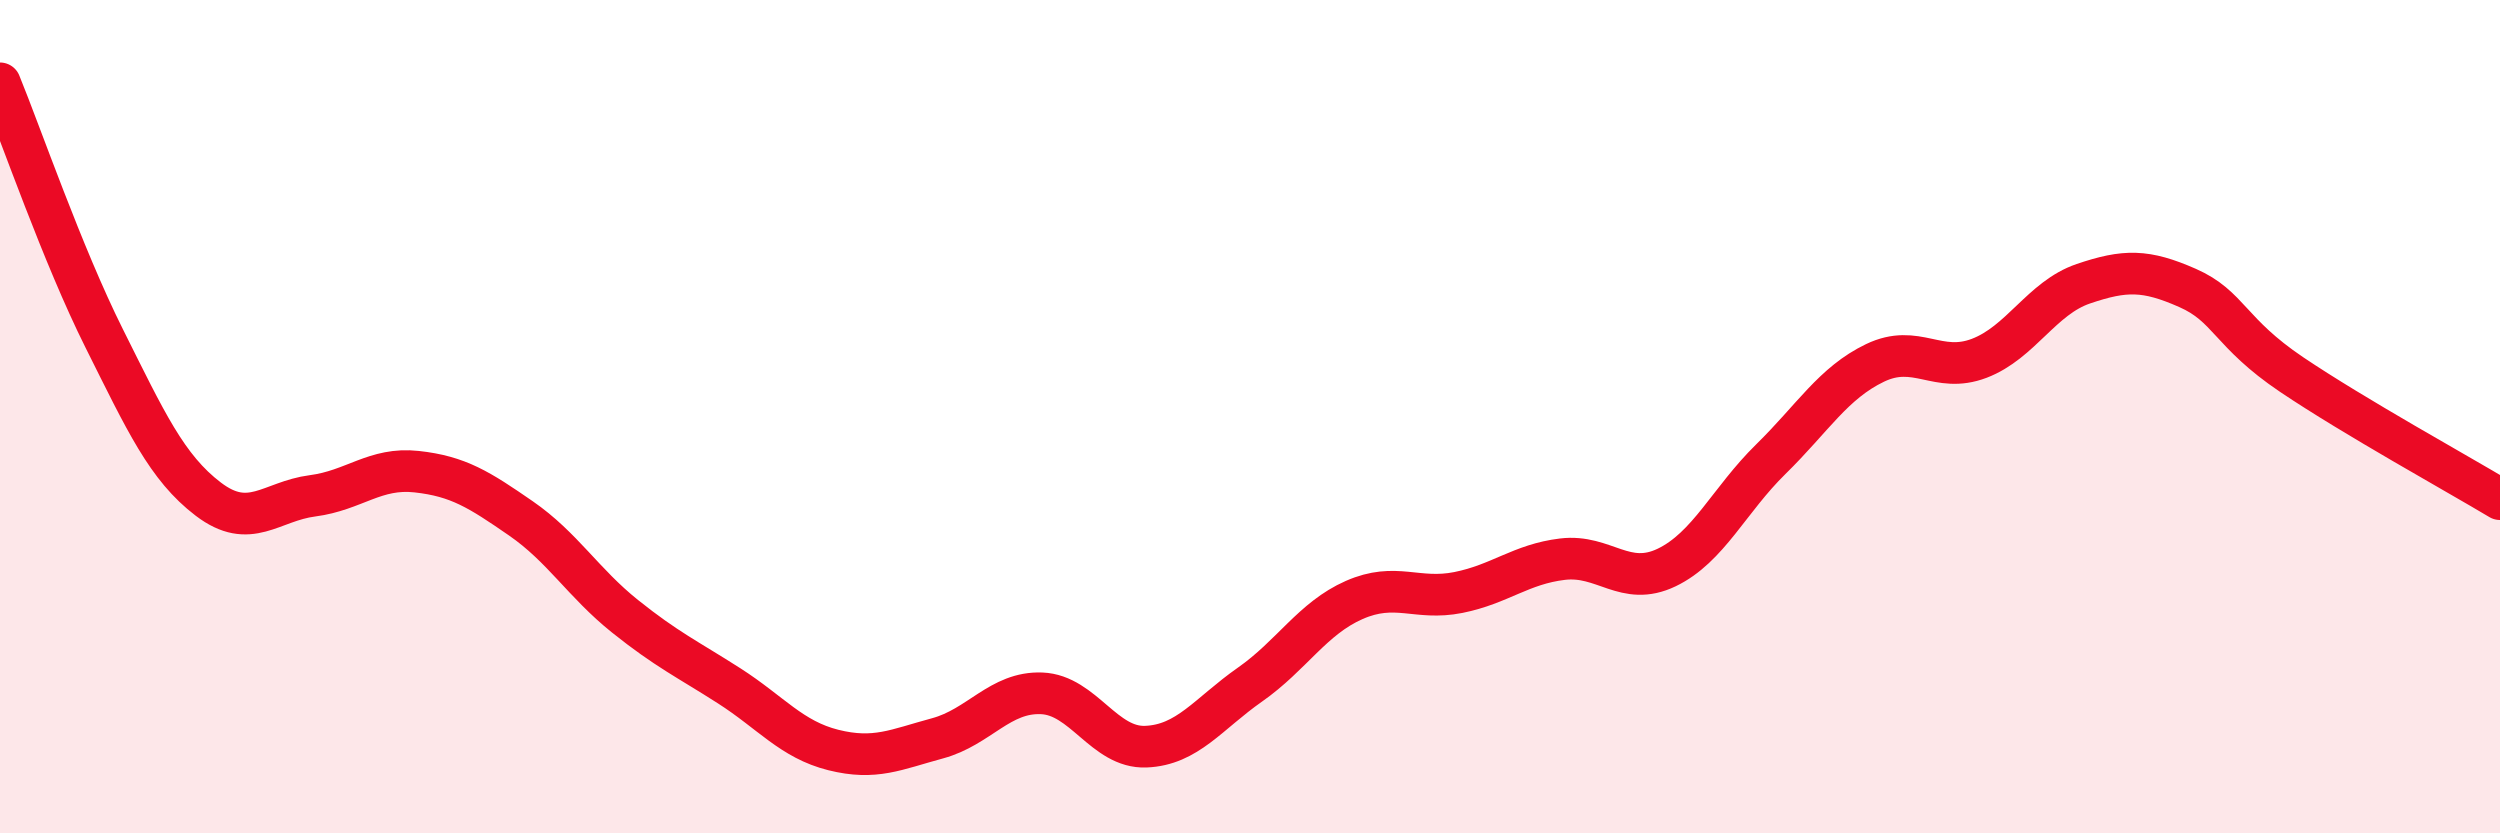
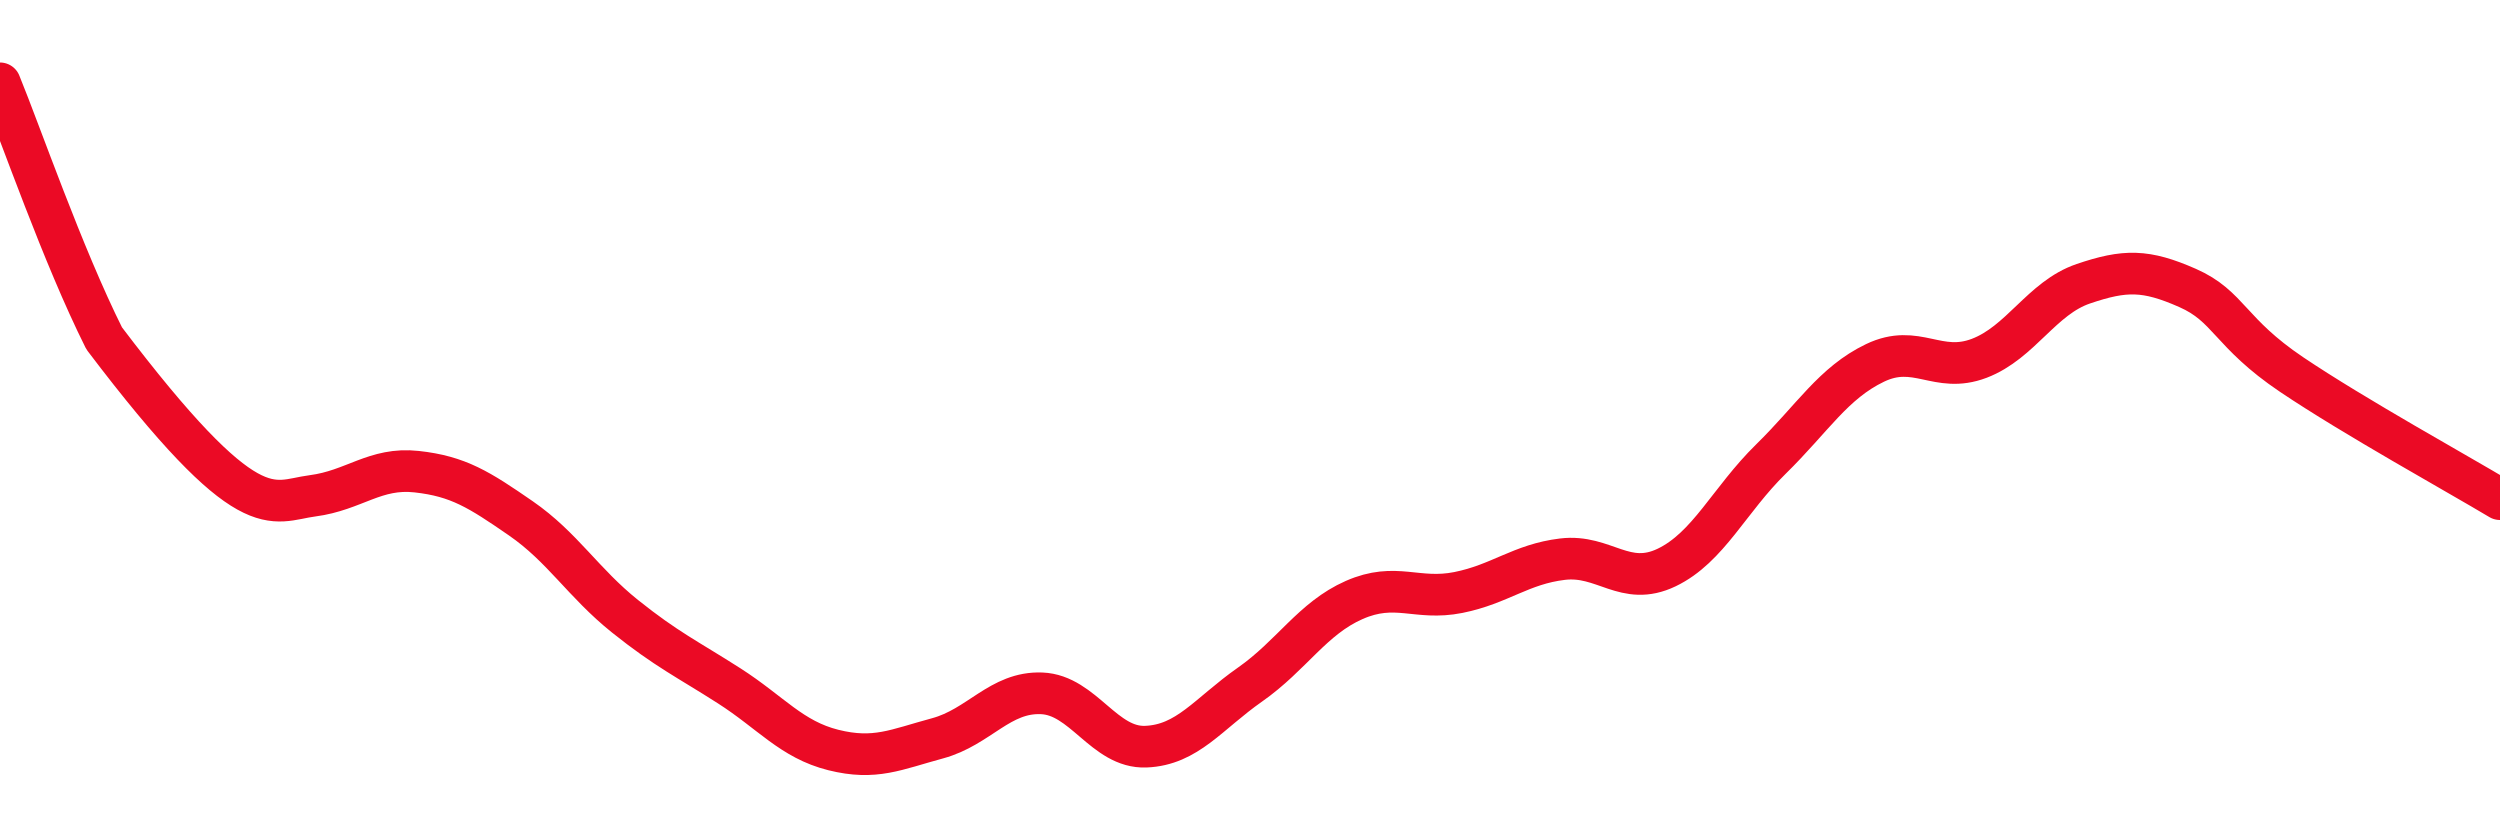
<svg xmlns="http://www.w3.org/2000/svg" width="60" height="20" viewBox="0 0 60 20">
-   <path d="M 0,2 C 0.5,3.22 1.5,6.12 2.5,8.12 C 3.5,10.12 4,11.22 5,11.98 C 6,12.74 6.5,12.03 7.5,11.9 C 8.5,11.77 9,11.21 10,11.32 C 11,11.43 11.5,11.75 12.5,12.44 C 13.5,13.13 14,13.99 15,14.79 C 16,15.59 16.5,15.82 17.5,16.46 C 18.5,17.1 19,17.75 20,18 C 21,18.25 21.5,17.99 22.5,17.72 C 23.5,17.45 24,16.6 25,16.64 C 26,16.68 26.5,17.96 27.5,17.92 C 28.5,17.88 29,17.13 30,16.43 C 31,15.73 31.5,14.84 32.5,14.4 C 33.5,13.96 34,14.42 35,14.22 C 36,14.02 36.5,13.54 37.5,13.42 C 38.5,13.3 39,14.1 40,13.62 C 41,13.14 41.5,12 42.5,11.02 C 43.5,10.04 44,9.19 45,8.71 C 46,8.23 46.5,8.98 47.5,8.6 C 48.5,8.22 49,7.15 50,6.81 C 51,6.47 51.5,6.47 52.5,6.91 C 53.5,7.35 53.5,7.98 55,8.99 C 56.5,10 59,11.38 60,11.98L60 20L0 20Z" fill="#EB0A25" opacity="0.1" stroke-linecap="round" stroke-linejoin="round" />
-   <path d="M 0,2 C 0.5,3.22 1.5,6.12 2.5,8.12 C 3.5,10.12 4,11.22 5,11.98 C 6,12.74 6.5,12.03 7.5,11.9 C 8.5,11.77 9,11.21 10,11.32 C 11,11.43 11.5,11.75 12.5,12.44 C 13.5,13.13 14,13.99 15,14.79 C 16,15.59 16.5,15.82 17.5,16.46 C 18.5,17.1 19,17.75 20,18 C 21,18.25 21.5,17.99 22.5,17.72 C 23.5,17.45 24,16.6 25,16.64 C 26,16.68 26.5,17.96 27.5,17.92 C 28.5,17.88 29,17.13 30,16.43 C 31,15.73 31.5,14.84 32.5,14.4 C 33.5,13.96 34,14.42 35,14.22 C 36,14.02 36.5,13.54 37.5,13.42 C 38.5,13.3 39,14.1 40,13.62 C 41,13.14 41.5,12 42.5,11.02 C 43.5,10.04 44,9.19 45,8.71 C 46,8.23 46.5,8.98 47.5,8.6 C 48.5,8.22 49,7.15 50,6.81 C 51,6.47 51.5,6.47 52.5,6.91 C 53.5,7.35 53.5,7.98 55,8.99 C 56.5,10 59,11.38 60,11.98" stroke="#EB0A25" stroke-width="1" fill="none" stroke-linecap="round" stroke-linejoin="round" />
+   <path d="M 0,2 C 0.5,3.22 1.5,6.12 2.5,8.12 C 6,12.74 6.5,12.03 7.5,11.9 C 8.5,11.77 9,11.21 10,11.32 C 11,11.43 11.5,11.75 12.5,12.44 C 13.5,13.13 14,13.99 15,14.79 C 16,15.59 16.5,15.82 17.5,16.46 C 18.5,17.1 19,17.75 20,18 C 21,18.25 21.5,17.99 22.5,17.72 C 23.5,17.45 24,16.6 25,16.64 C 26,16.68 26.5,17.96 27.5,17.92 C 28.5,17.88 29,17.13 30,16.43 C 31,15.73 31.5,14.84 32.5,14.4 C 33.5,13.96 34,14.42 35,14.22 C 36,14.02 36.5,13.54 37.5,13.42 C 38.5,13.3 39,14.1 40,13.62 C 41,13.14 41.5,12 42.5,11.02 C 43.5,10.04 44,9.19 45,8.71 C 46,8.23 46.5,8.98 47.5,8.6 C 48.5,8.22 49,7.15 50,6.81 C 51,6.47 51.5,6.47 52.5,6.91 C 53.5,7.35 53.5,7.98 55,8.99 C 56.5,10 59,11.38 60,11.98" stroke="#EB0A25" stroke-width="1" fill="none" stroke-linecap="round" stroke-linejoin="round" />
</svg>